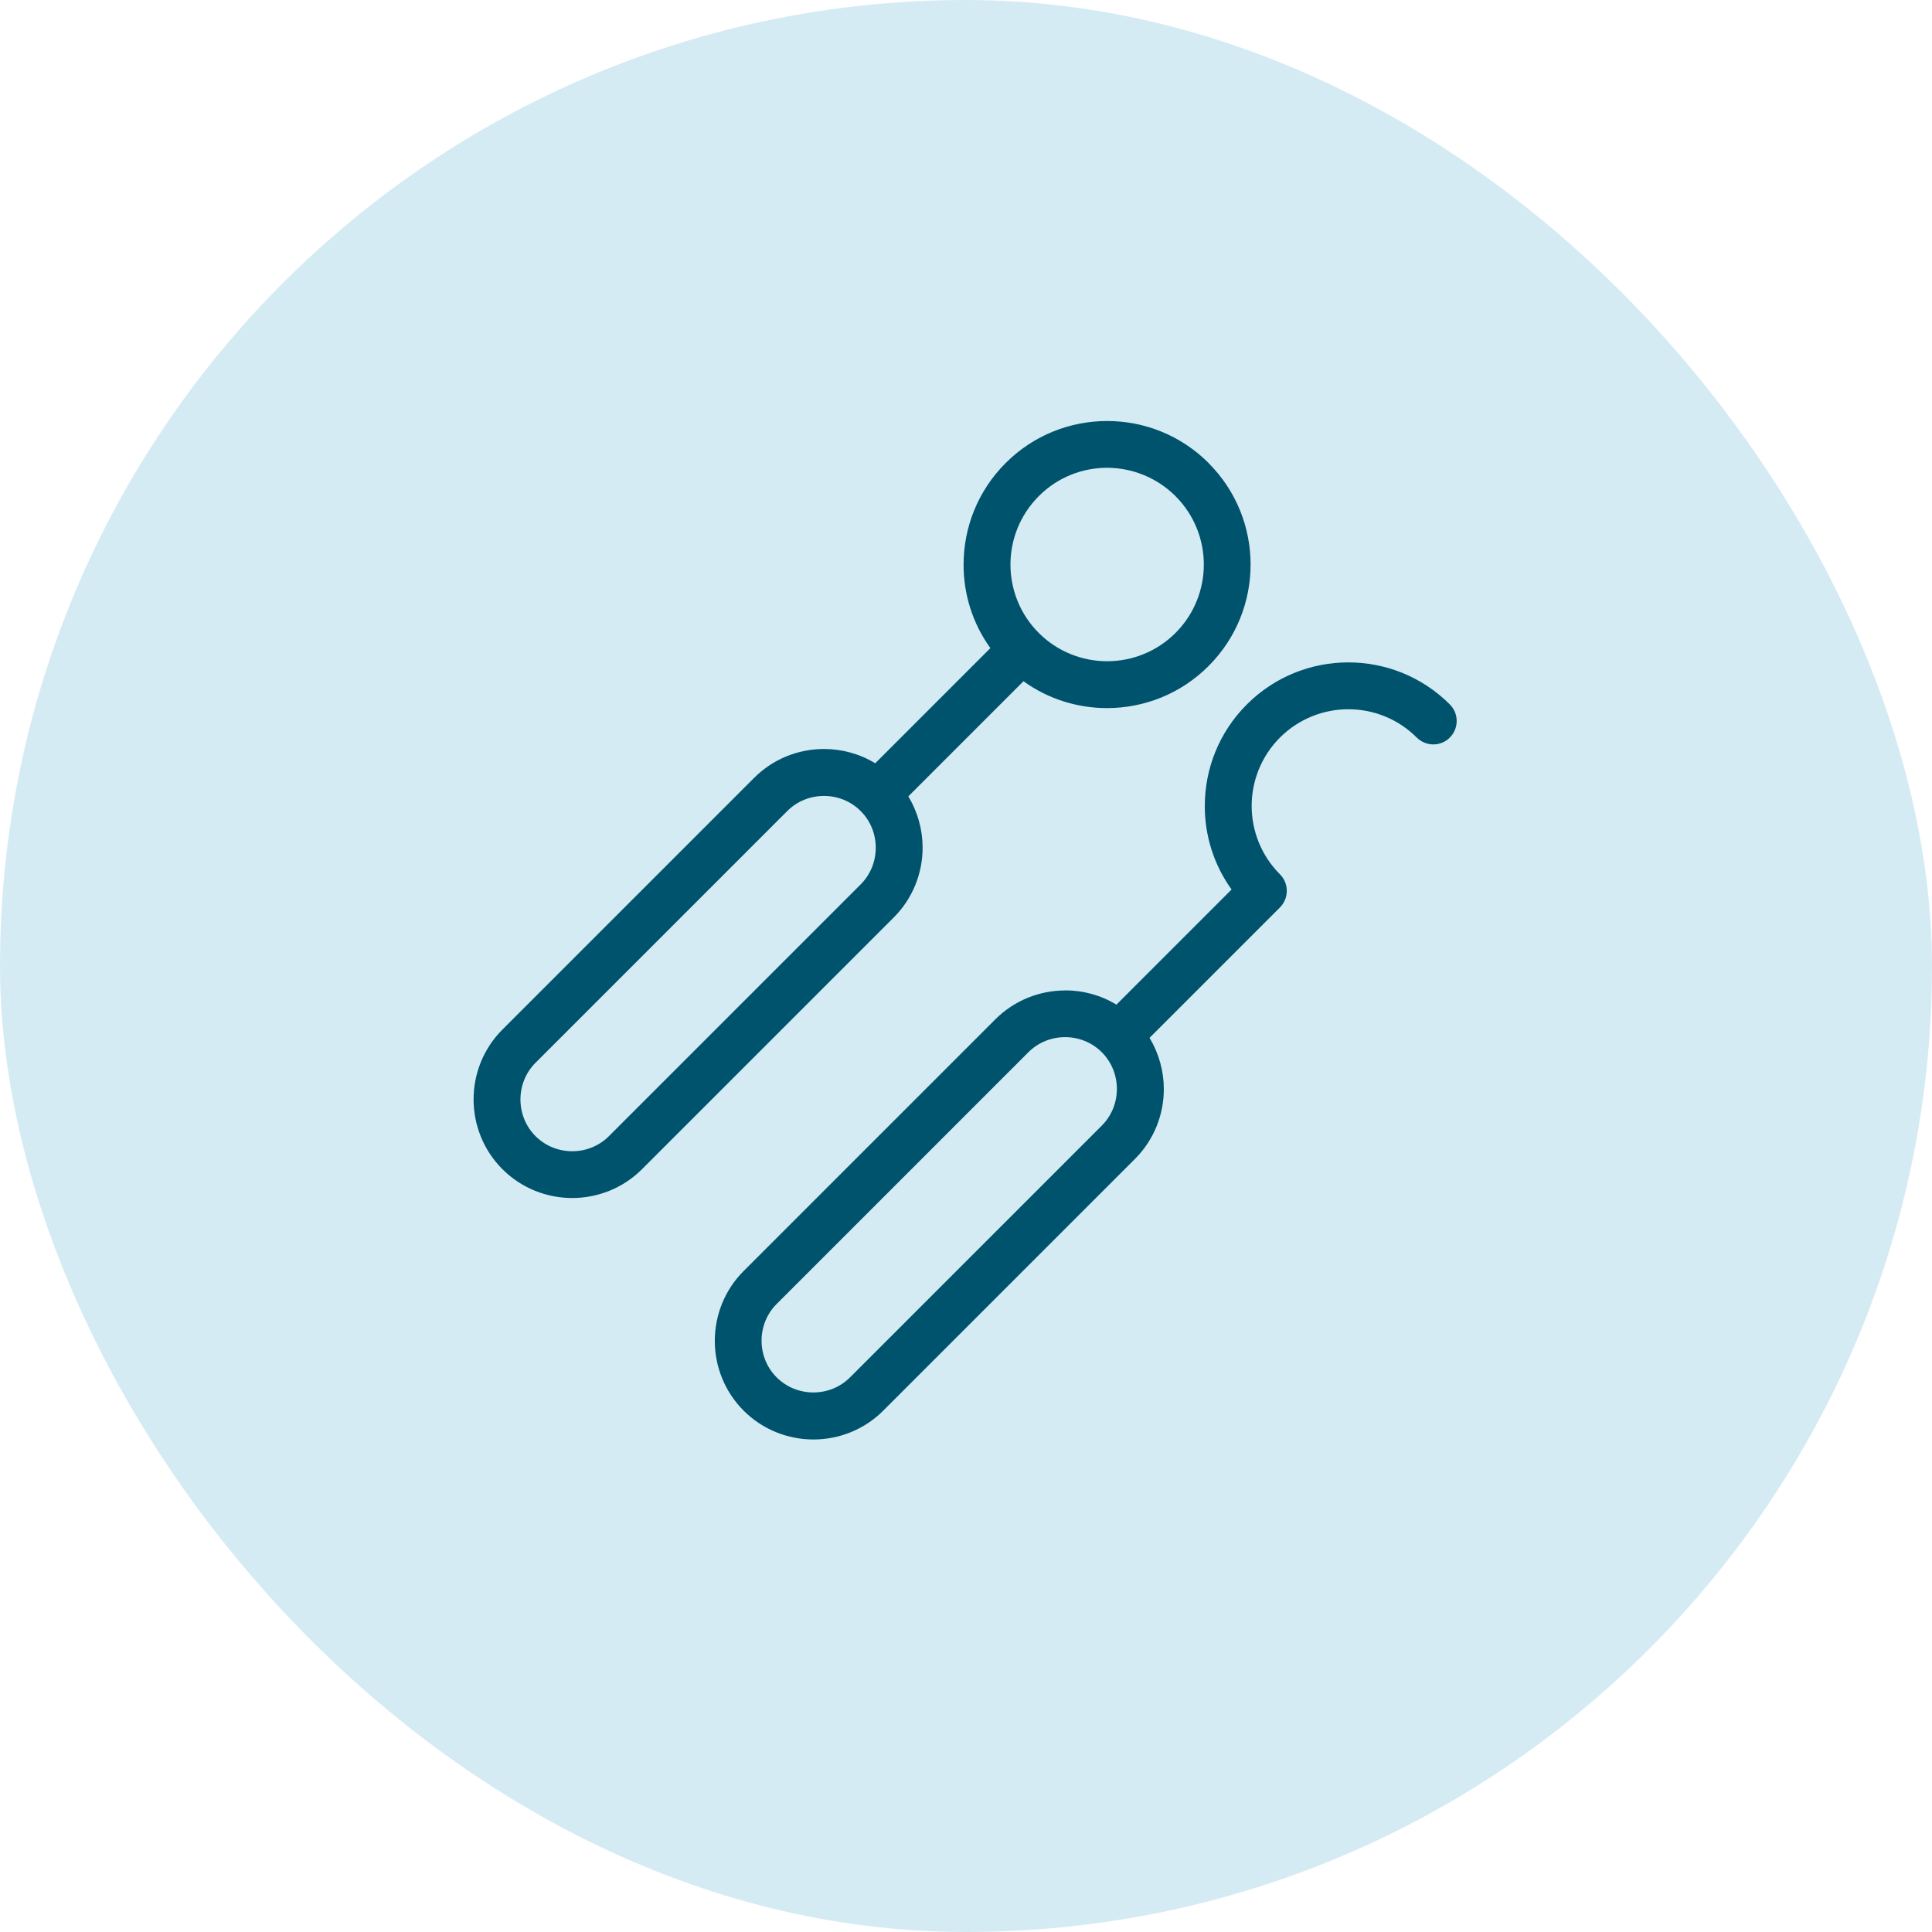
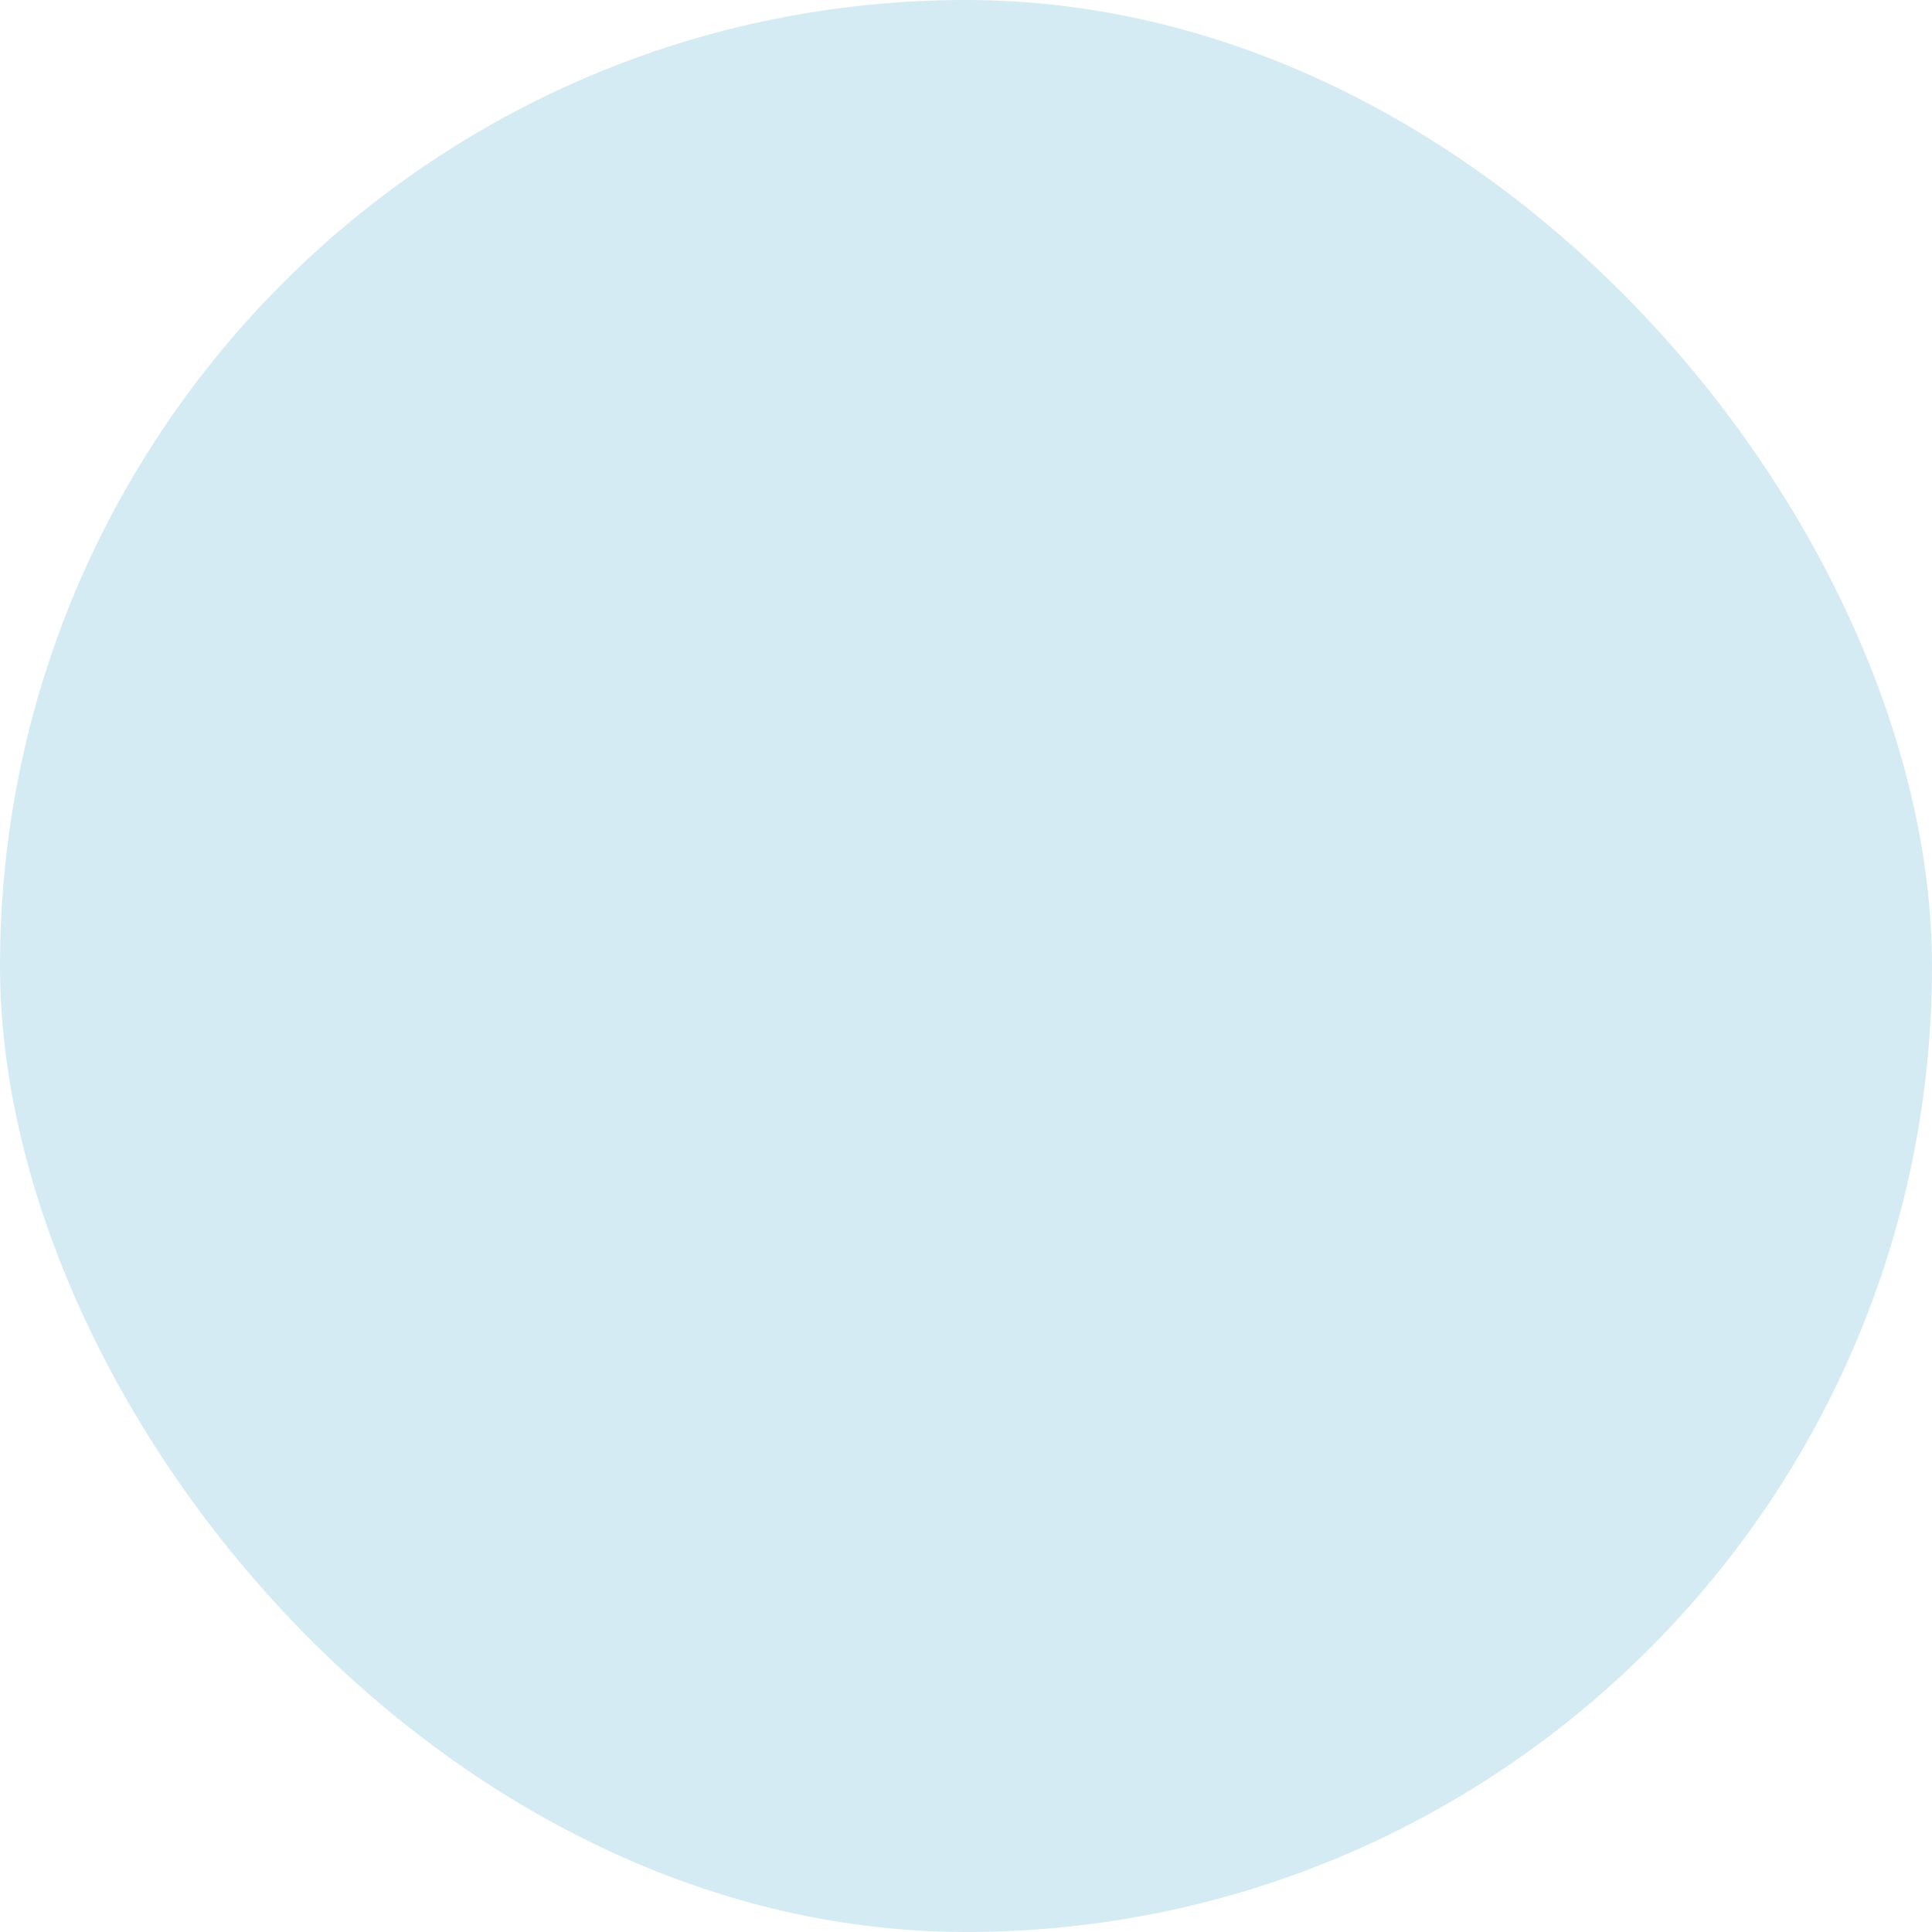
<svg xmlns="http://www.w3.org/2000/svg" id="Layer_2" data-name="Layer 2" viewBox="0 0 216.42 216.42">
  <defs>
    <style>      .cls-1 {        fill: #d5ebf4;      }      .cls-2 {        fill: #00536d;      }    </style>
  </defs>
  <g id="Layer_1-2" data-name="Layer 1">
    <rect class="cls-1" x="0" y="0" width="216.42" height="216.42" rx="108.21" ry="108.21" />
-     <path class="cls-2" d="M135.38,51.87c3.14,3.14,4.71,7.25,4.71,11.37,0,4.12-1.57,8.23-4.71,11.37s-7.25,4.71-11.37,4.71c-3.29,0-6.58-1-9.36-3.01l-12.9,12.9c1.06,1.76,1.6,3.75,1.6,5.74,0,2.83-1.08,5.67-3.23,7.82l-28.2,28.2c-2.15,2.15-4.99,3.23-7.82,3.23s-5.67-1.08-7.82-3.23-3.23-4.99-3.23-7.82,1.08-5.67,3.23-7.82l28.2-28.2c2.15-2.15,4.99-3.23,7.82-3.23,1.99,0,3.99.53,5.74,1.6l12.9-12.9c-2.01-2.79-3.01-6.08-3-9.36,0-4.12,1.57-8.23,4.71-11.37s7.25-4.71,11.37-4.71c4.12,0,8.23,1.57,11.37,4.71h0ZM123.42,117.87c-1.13-1.13-2.62-1.69-4.11-1.69-1.49,0-2.98.56-4.11,1.69l-28.2,28.2c-1.13,1.13-1.69,2.62-1.69,4.11,0,1.49.56,2.98,1.69,4.11s2.62,1.69,4.11,1.69c1.49,0,2.98-.56,4.11-1.69l28.2-28.2c1.13-1.13,1.69-2.62,1.69-4.11,0-1.49-.56-2.98-1.69-4.11ZM119.32,110.94c1.99,0,3.99.53,5.74,1.6l12.9-12.9c-2.01-2.79-3.01-6.08-3-9.36,0-4.12,1.57-8.23,4.71-11.37s7.25-4.71,11.37-4.71c4.12,0,8.23,1.57,11.37,4.71,1.02,1.02,1.02,2.68,0,3.71s-2.68,1.02-3.71,0c-2.12-2.12-4.89-3.17-7.66-3.17-2.77,0-5.55,1.06-7.66,3.17s-3.17,4.89-3.17,7.66c0,2.77,1.06,5.55,3.17,7.66,1.02,1.02,1.02,2.68,0,3.71l-14.61,14.61c1.06,1.76,1.6,3.75,1.6,5.74,0,2.83-1.08,5.67-3.23,7.82l-28.2,28.2c-2.15,2.15-4.99,3.23-7.82,3.23s-5.67-1.08-7.82-3.23-3.23-4.99-3.23-7.82c0-2.83,1.08-5.67,3.23-7.82l28.2-28.2c2.15-2.15,4.99-3.23,7.82-3.23h0ZM98.1,94.96c0-1.49-.56-2.98-1.69-4.11s-2.62-1.69-4.11-1.69c-1.49,0-2.98.56-4.11,1.69l-28.2,28.2c-1.13,1.13-1.69,2.62-1.69,4.11,0,1.49.56,2.98,1.69,4.11s2.62,1.69,4.11,1.69c1.49,0,2.98-.56,4.11-1.69l28.2-28.2c1.13-1.13,1.69-2.62,1.69-4.11ZM134.85,63.24c0-2.77-1.06-5.55-3.17-7.66s-4.89-3.17-7.66-3.18c-2.77,0-5.55,1.06-7.66,3.18s-3.17,4.89-3.17,7.66,1.06,5.55,3.17,7.66,4.89,3.17,7.66,3.17c2.77,0,5.55-1.06,7.66-3.17s3.17-4.89,3.17-7.66Z" />
  </g>
</svg>